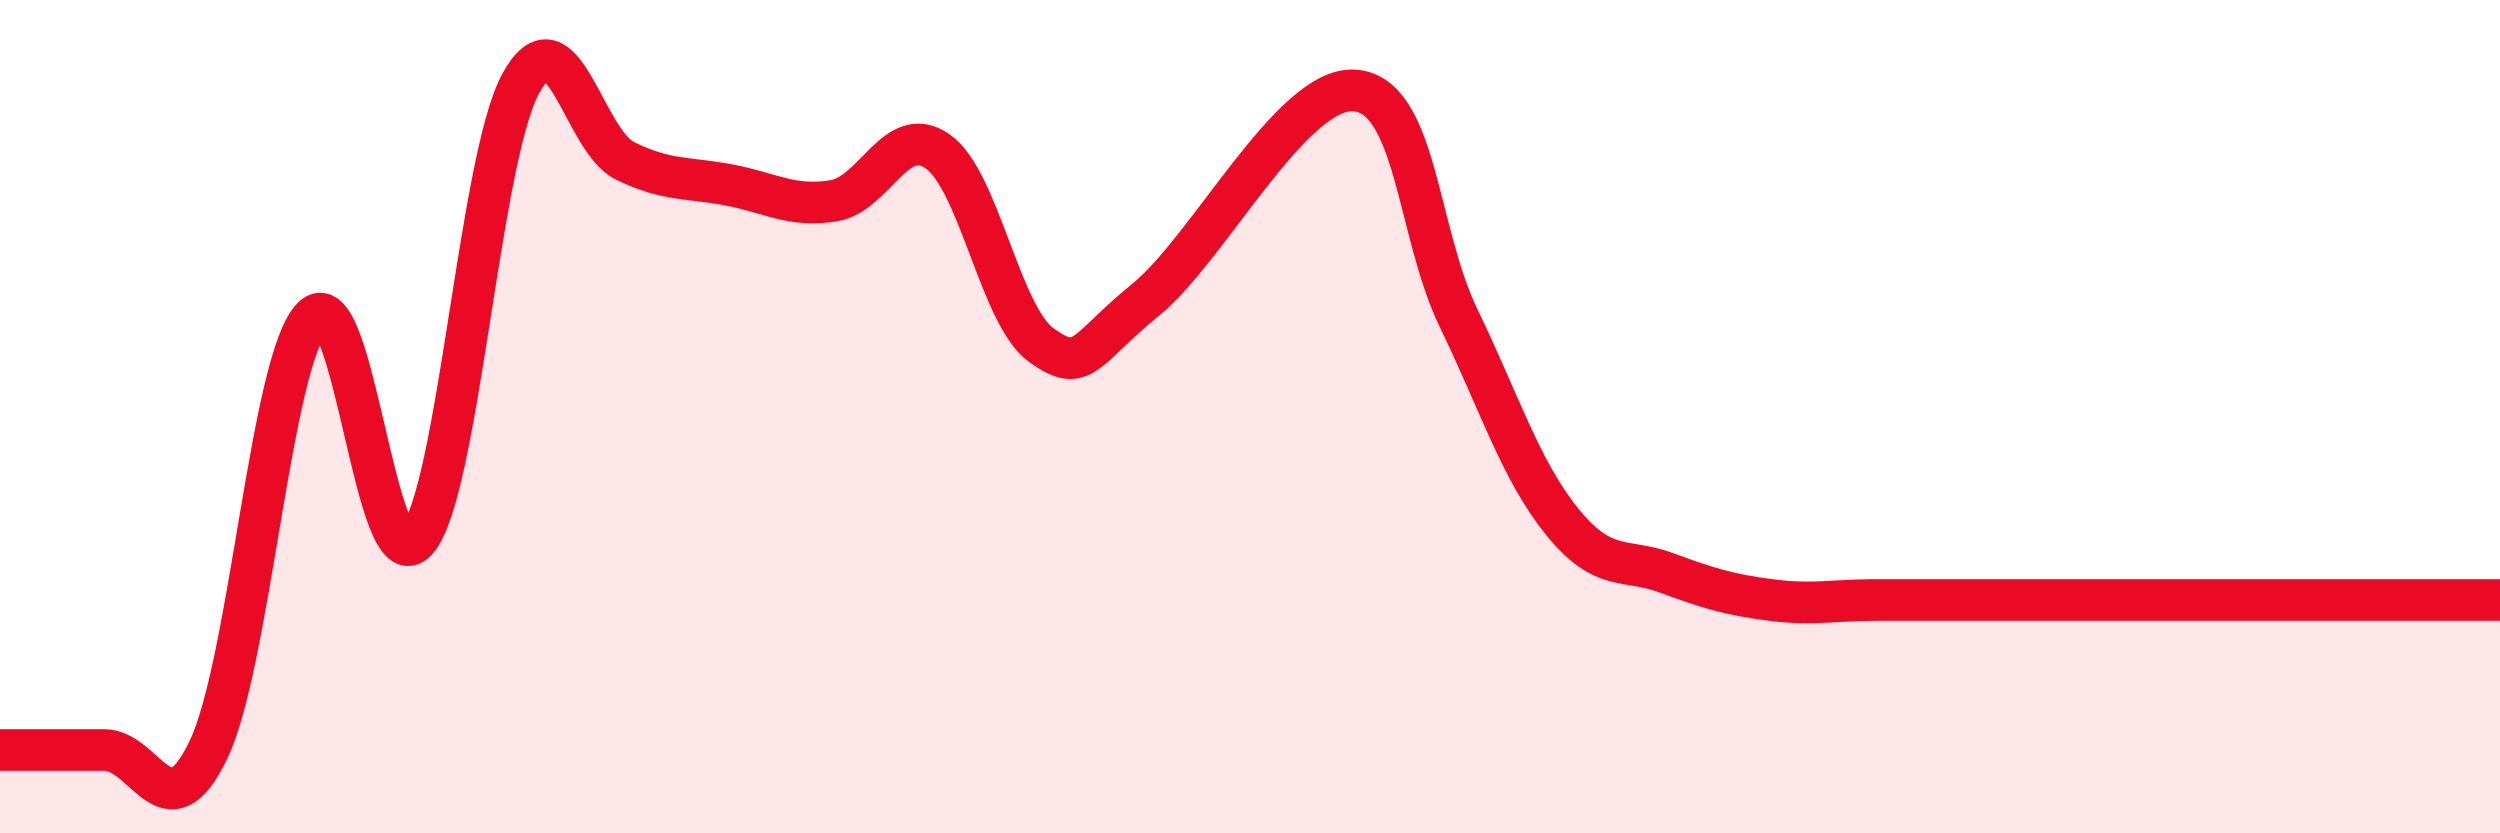
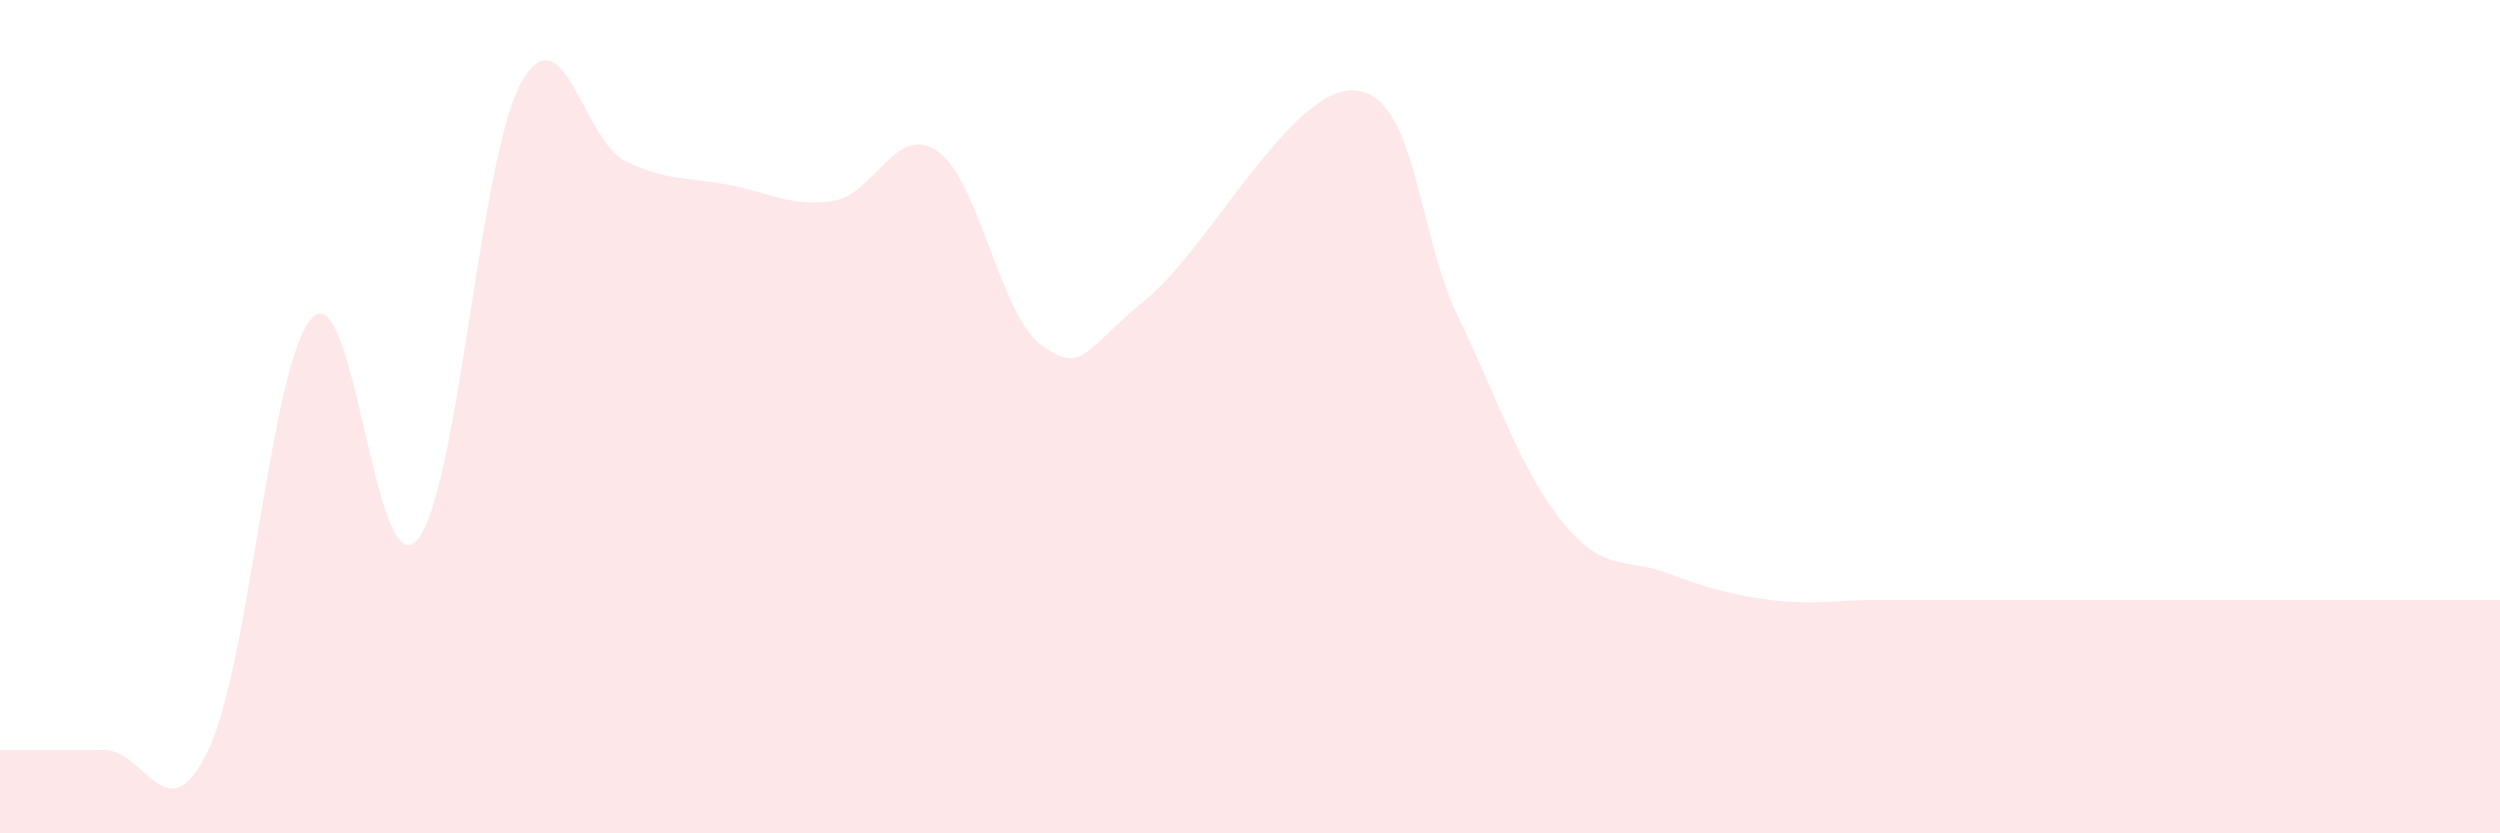
<svg xmlns="http://www.w3.org/2000/svg" width="60" height="20" viewBox="0 0 60 20">
  <path d="M 0,18 C 0.5,18 1.5,18 2.5,18 C 3.5,18 4,20.08 5,18 C 6,15.92 6.5,8.63 7.5,7.62 C 8.5,6.61 9,14.09 10,12.97 C 11,11.85 11.5,3.82 12.5,2 C 13.5,0.18 14,3.37 15,3.86 C 16,4.35 16.5,4.25 17.5,4.44 C 18.5,4.63 19,4.98 20,4.82 C 21,4.66 21.5,2.94 22.5,3.63 C 23.5,4.32 24,7.58 25,8.29 C 26,9 26,8.41 27.5,7.19 C 29,5.97 31,2.08 32.5,2.17 C 34,2.26 34,5.55 35,7.62 C 36,9.69 36.5,11.3 37.5,12.53 C 38.5,13.76 39,13.38 40,13.75 C 41,14.12 41.5,14.27 42.5,14.4 C 43.5,14.53 44,14.4 45,14.4 C 46,14.4 46.5,14.4 47.5,14.4 C 48.5,14.4 49,14.4 50,14.4 C 51,14.4 51.5,14.4 52.5,14.4 C 53.5,14.4 53.5,14.4 55,14.4 C 56.5,14.4 59,14.4 60,14.4L60 20L0 20Z" fill="#EB0A25" opacity="0.1" stroke-linecap="round" stroke-linejoin="round" />
-   <path d="M 0,18 C 0.5,18 1.5,18 2.5,18 C 3.5,18 4,20.08 5,18 C 6,15.92 6.5,8.63 7.5,7.62 C 8.5,6.61 9,14.09 10,12.97 C 11,11.85 11.5,3.82 12.5,2 C 13.5,0.18 14,3.37 15,3.86 C 16,4.35 16.5,4.25 17.5,4.44 C 18.5,4.63 19,4.98 20,4.82 C 21,4.66 21.5,2.94 22.5,3.63 C 23.5,4.32 24,7.58 25,8.29 C 26,9 26,8.41 27.5,7.19 C 29,5.97 31,2.08 32.5,2.17 C 34,2.26 34,5.55 35,7.62 C 36,9.69 36.5,11.3 37.5,12.53 C 38.5,13.76 39,13.38 40,13.75 C 41,14.12 41.5,14.27 42.5,14.4 C 43.5,14.53 44,14.4 45,14.4 C 46,14.4 46.5,14.4 47.5,14.4 C 48.5,14.4 49,14.4 50,14.4 C 51,14.4 51.5,14.4 52.5,14.4 C 53.5,14.4 53.5,14.4 55,14.4 C 56.5,14.4 59,14.4 60,14.4" stroke="#EB0A25" stroke-width="1" fill="none" stroke-linecap="round" stroke-linejoin="round" />
</svg>